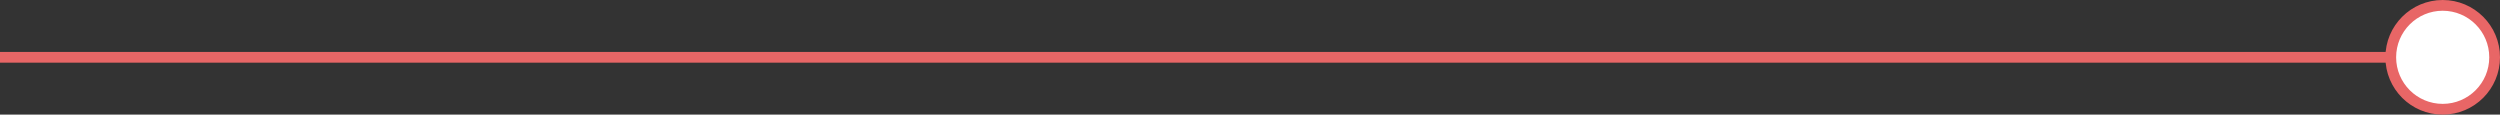
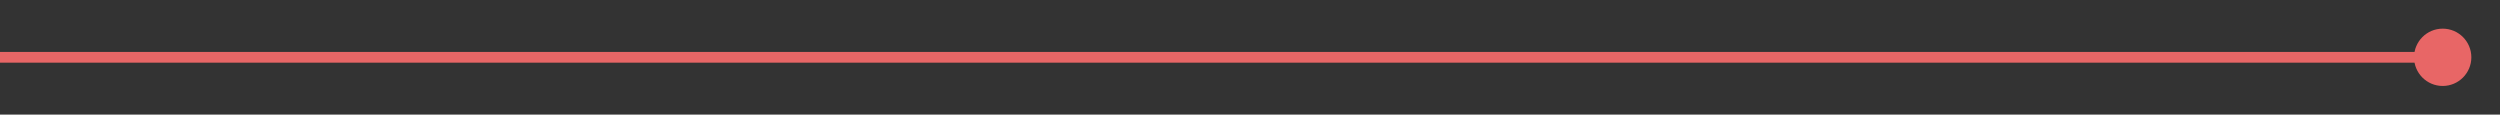
<svg xmlns="http://www.w3.org/2000/svg" width="349" height="16" viewBox="0 0 349 16" fill="none">
  <rect x="0" y="0" width="349" height="16" fill="#333333" stroke="none" />
-   <path d="M337 8C337 10.209 338.791 12 341 12C343.209 12 345 10.209 345 8C345 5.791 343.209 4 341 4C338.791 4 337 5.791 337 8ZM341 8V7.25H0V8V8.75H341V8Z" fill="#E86666" />
-   <circle cx="341" cy="8" r="7.25" fill="white" stroke="#E86666" stroke-width="1.5" />
+   <path d="M337 8C337 10.209 338.791 12 341 12C343.209 12 345 10.209 345 8C345 5.791 343.209 4 341 4C338.791 4 337 5.791 337 8ZM341 8V7.25H0V8V8.75H341V8" fill="#E86666" />
</svg>